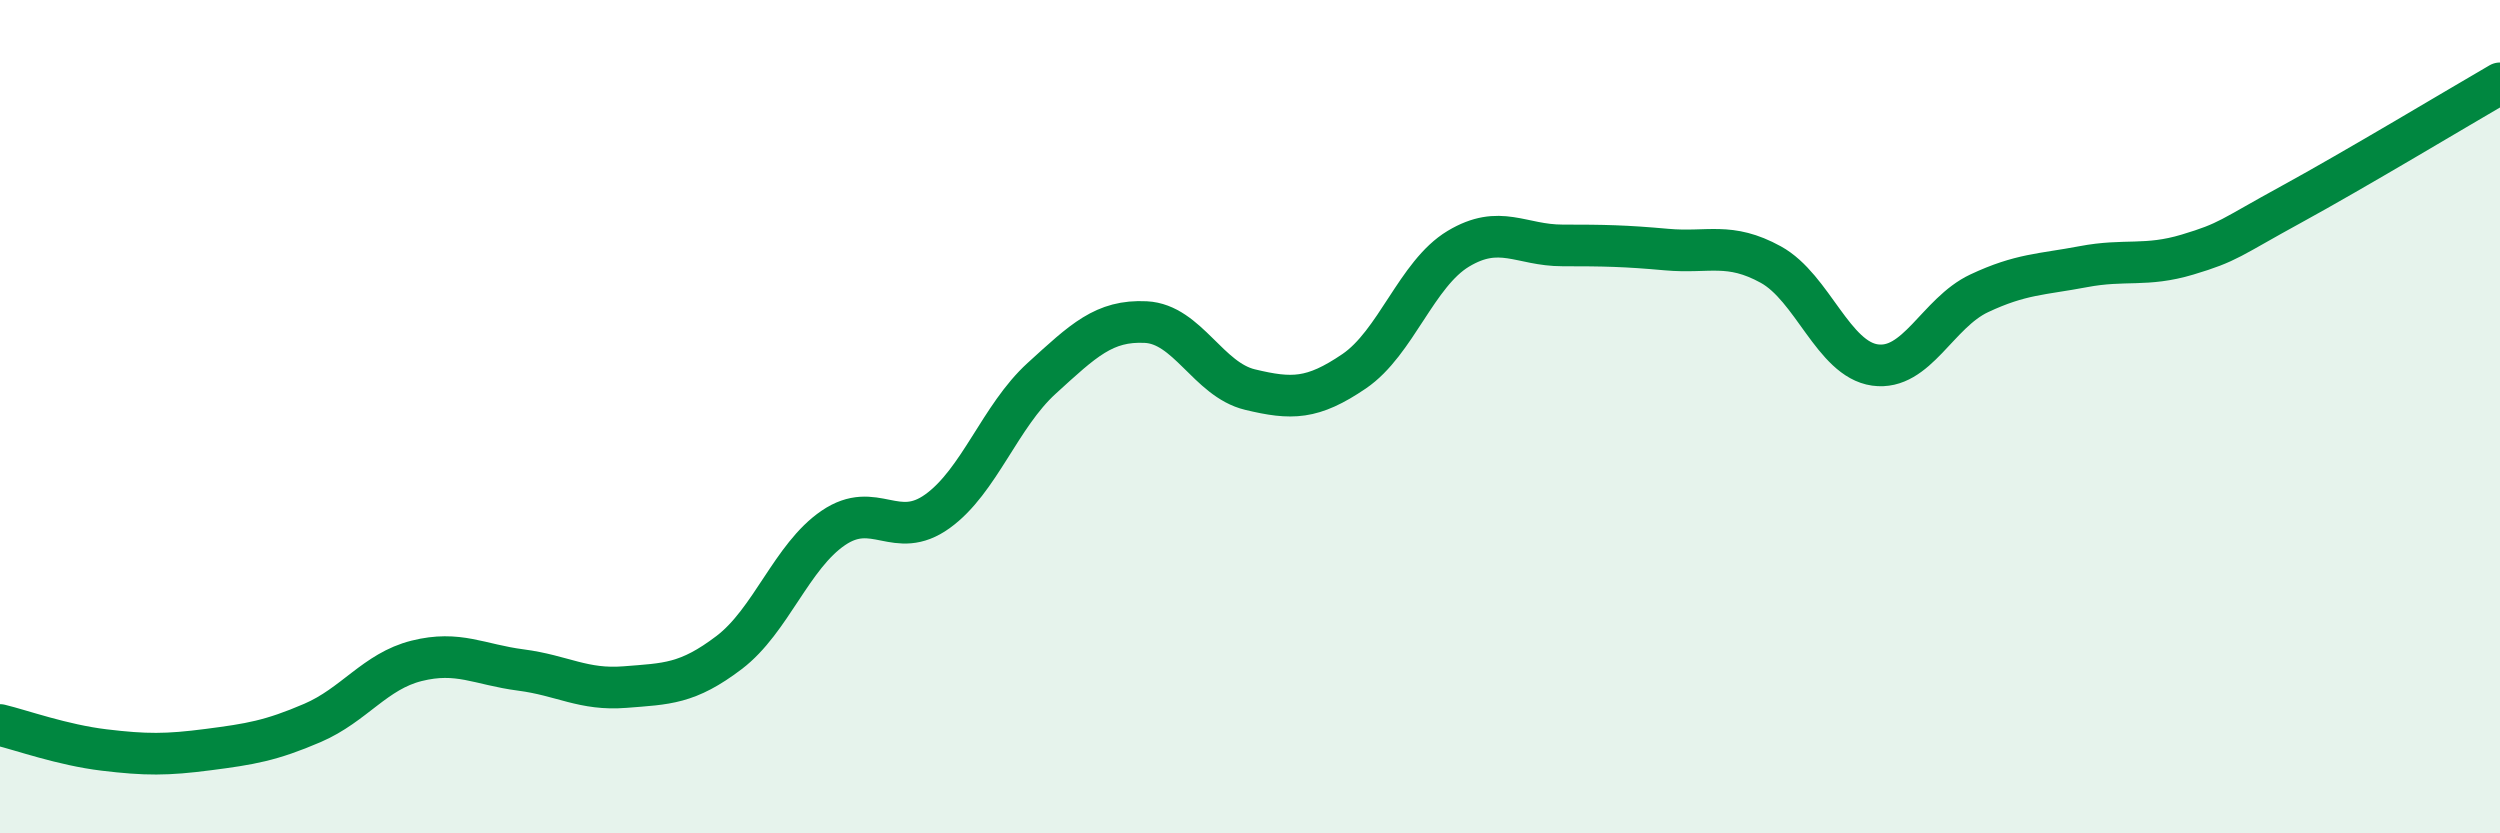
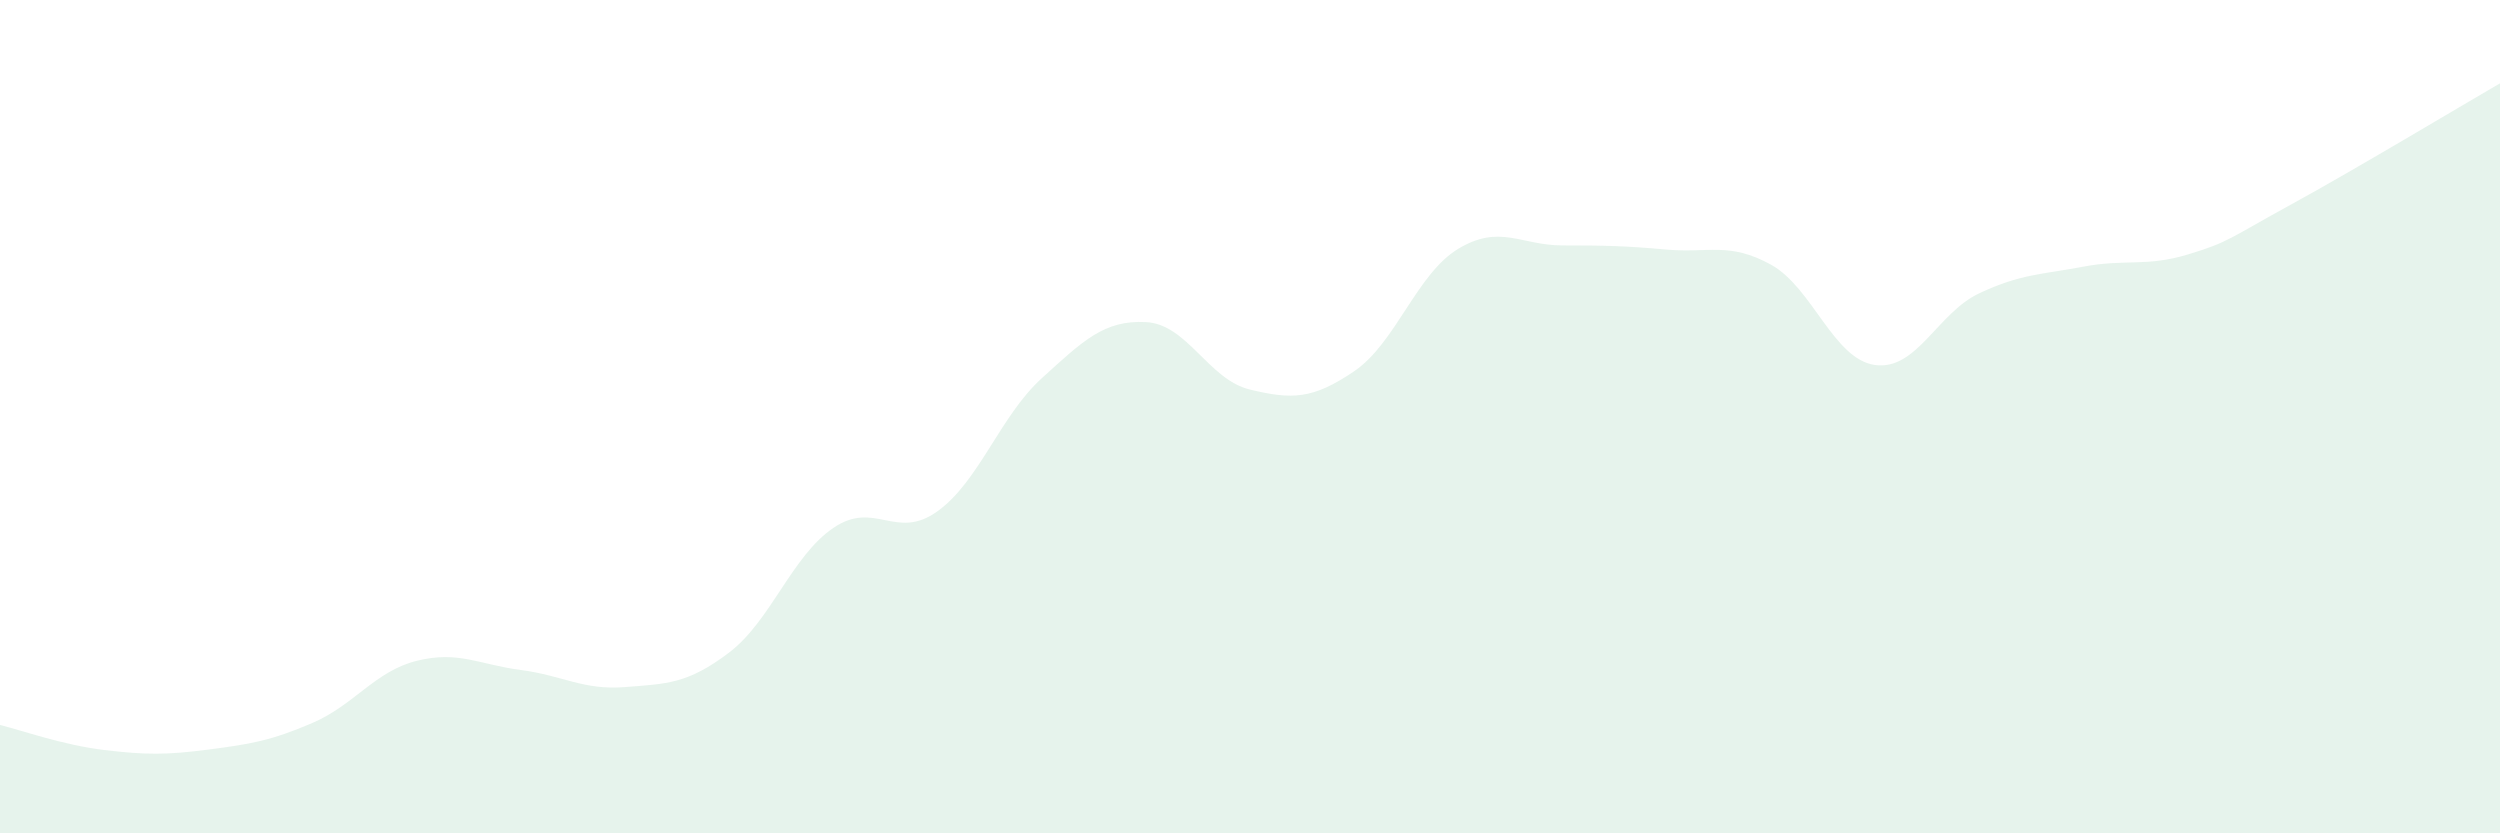
<svg xmlns="http://www.w3.org/2000/svg" width="60" height="20" viewBox="0 0 60 20">
  <path d="M 0,17.4 C 0.5,17.52 1.5,17.88 2.5,18 C 3.5,18.12 4,18.12 5,17.99 C 6,17.86 6.5,17.78 7.5,17.35 C 8.5,16.92 9,16.11 10,15.86 C 11,15.61 11.5,15.95 12.5,16.08 C 13.5,16.21 14,16.57 15,16.49 C 16,16.41 16.5,16.42 17.5,15.66 C 18.5,14.9 19,13.35 20,12.67 C 21,11.99 21.5,12.99 22.5,12.27 C 23.5,11.55 24,9.99 25,9.08 C 26,8.17 26.5,7.68 27.5,7.73 C 28.5,7.78 29,9.11 30,9.35 C 31,9.59 31.5,9.59 32.5,8.91 C 33.5,8.23 34,6.57 35,5.97 C 36,5.37 36.5,5.89 37.5,5.89 C 38.5,5.89 39,5.9 40,5.99 C 41,6.08 41.5,5.8 42.5,6.35 C 43.5,6.9 44,8.62 45,8.76 C 46,8.9 46.5,7.51 47.5,7.04 C 48.5,6.57 49,6.59 50,6.4 C 51,6.21 51.5,6.41 52.5,6.11 C 53.5,5.81 53.5,5.72 55,4.9 C 56.5,4.08 59,2.58 60,2L60 20L0 20Z" fill="#008740" opacity="0.1" stroke-linecap="round" stroke-linejoin="round" />
-   <path d="M 0,17.4 C 0.5,17.52 1.5,17.88 2.5,18 C 3.5,18.12 4,18.12 5,17.99 C 6,17.86 6.5,17.78 7.5,17.35 C 8.5,16.92 9,16.11 10,15.86 C 11,15.61 11.5,15.95 12.5,16.08 C 13.5,16.21 14,16.57 15,16.49 C 16,16.41 16.5,16.42 17.5,15.66 C 18.5,14.9 19,13.35 20,12.67 C 21,11.99 21.5,12.99 22.5,12.27 C 23.5,11.55 24,9.99 25,9.08 C 26,8.17 26.5,7.68 27.5,7.73 C 28.5,7.78 29,9.11 30,9.35 C 31,9.59 31.5,9.59 32.5,8.91 C 33.5,8.23 34,6.57 35,5.97 C 36,5.37 36.5,5.89 37.5,5.89 C 38.5,5.89 39,5.9 40,5.99 C 41,6.08 41.5,5.8 42.5,6.35 C 43.5,6.9 44,8.62 45,8.76 C 46,8.9 46.5,7.51 47.5,7.04 C 48.5,6.57 49,6.59 50,6.4 C 51,6.21 51.5,6.41 52.5,6.11 C 53.5,5.81 53.5,5.72 55,4.9 C 56.5,4.08 59,2.58 60,2" stroke="#008740" stroke-width="1" fill="none" stroke-linecap="round" stroke-linejoin="round" />
</svg>